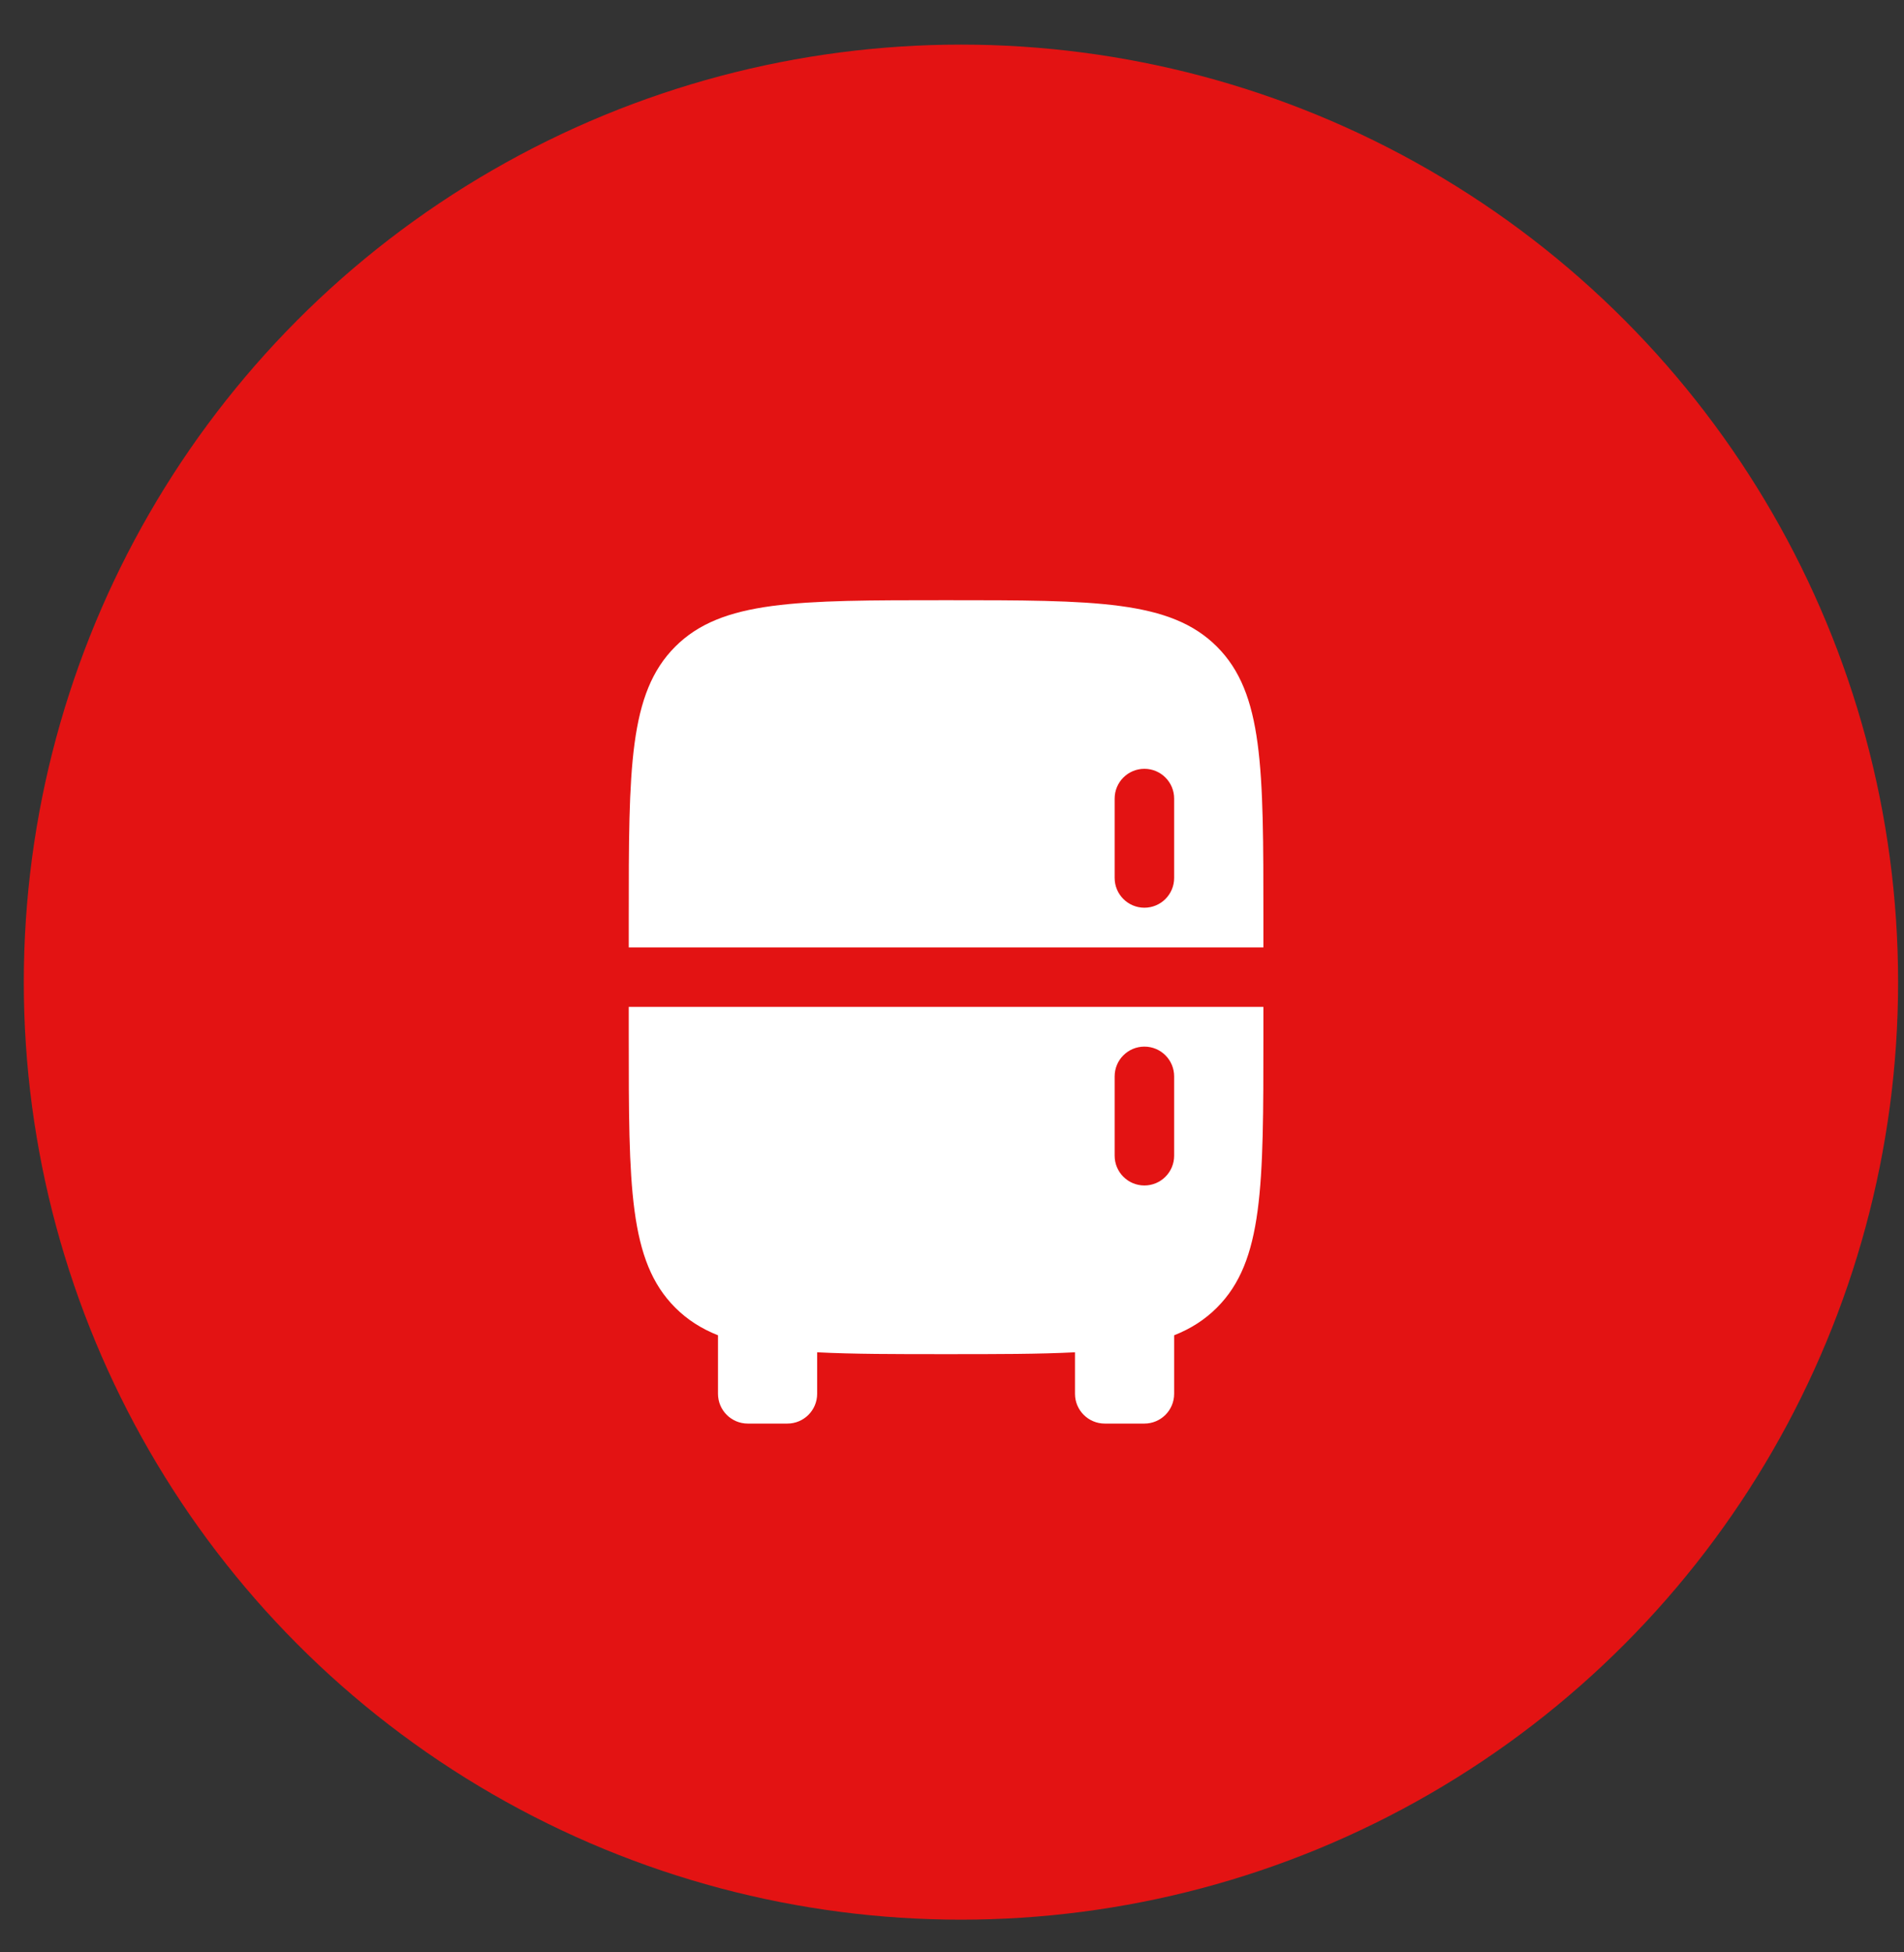
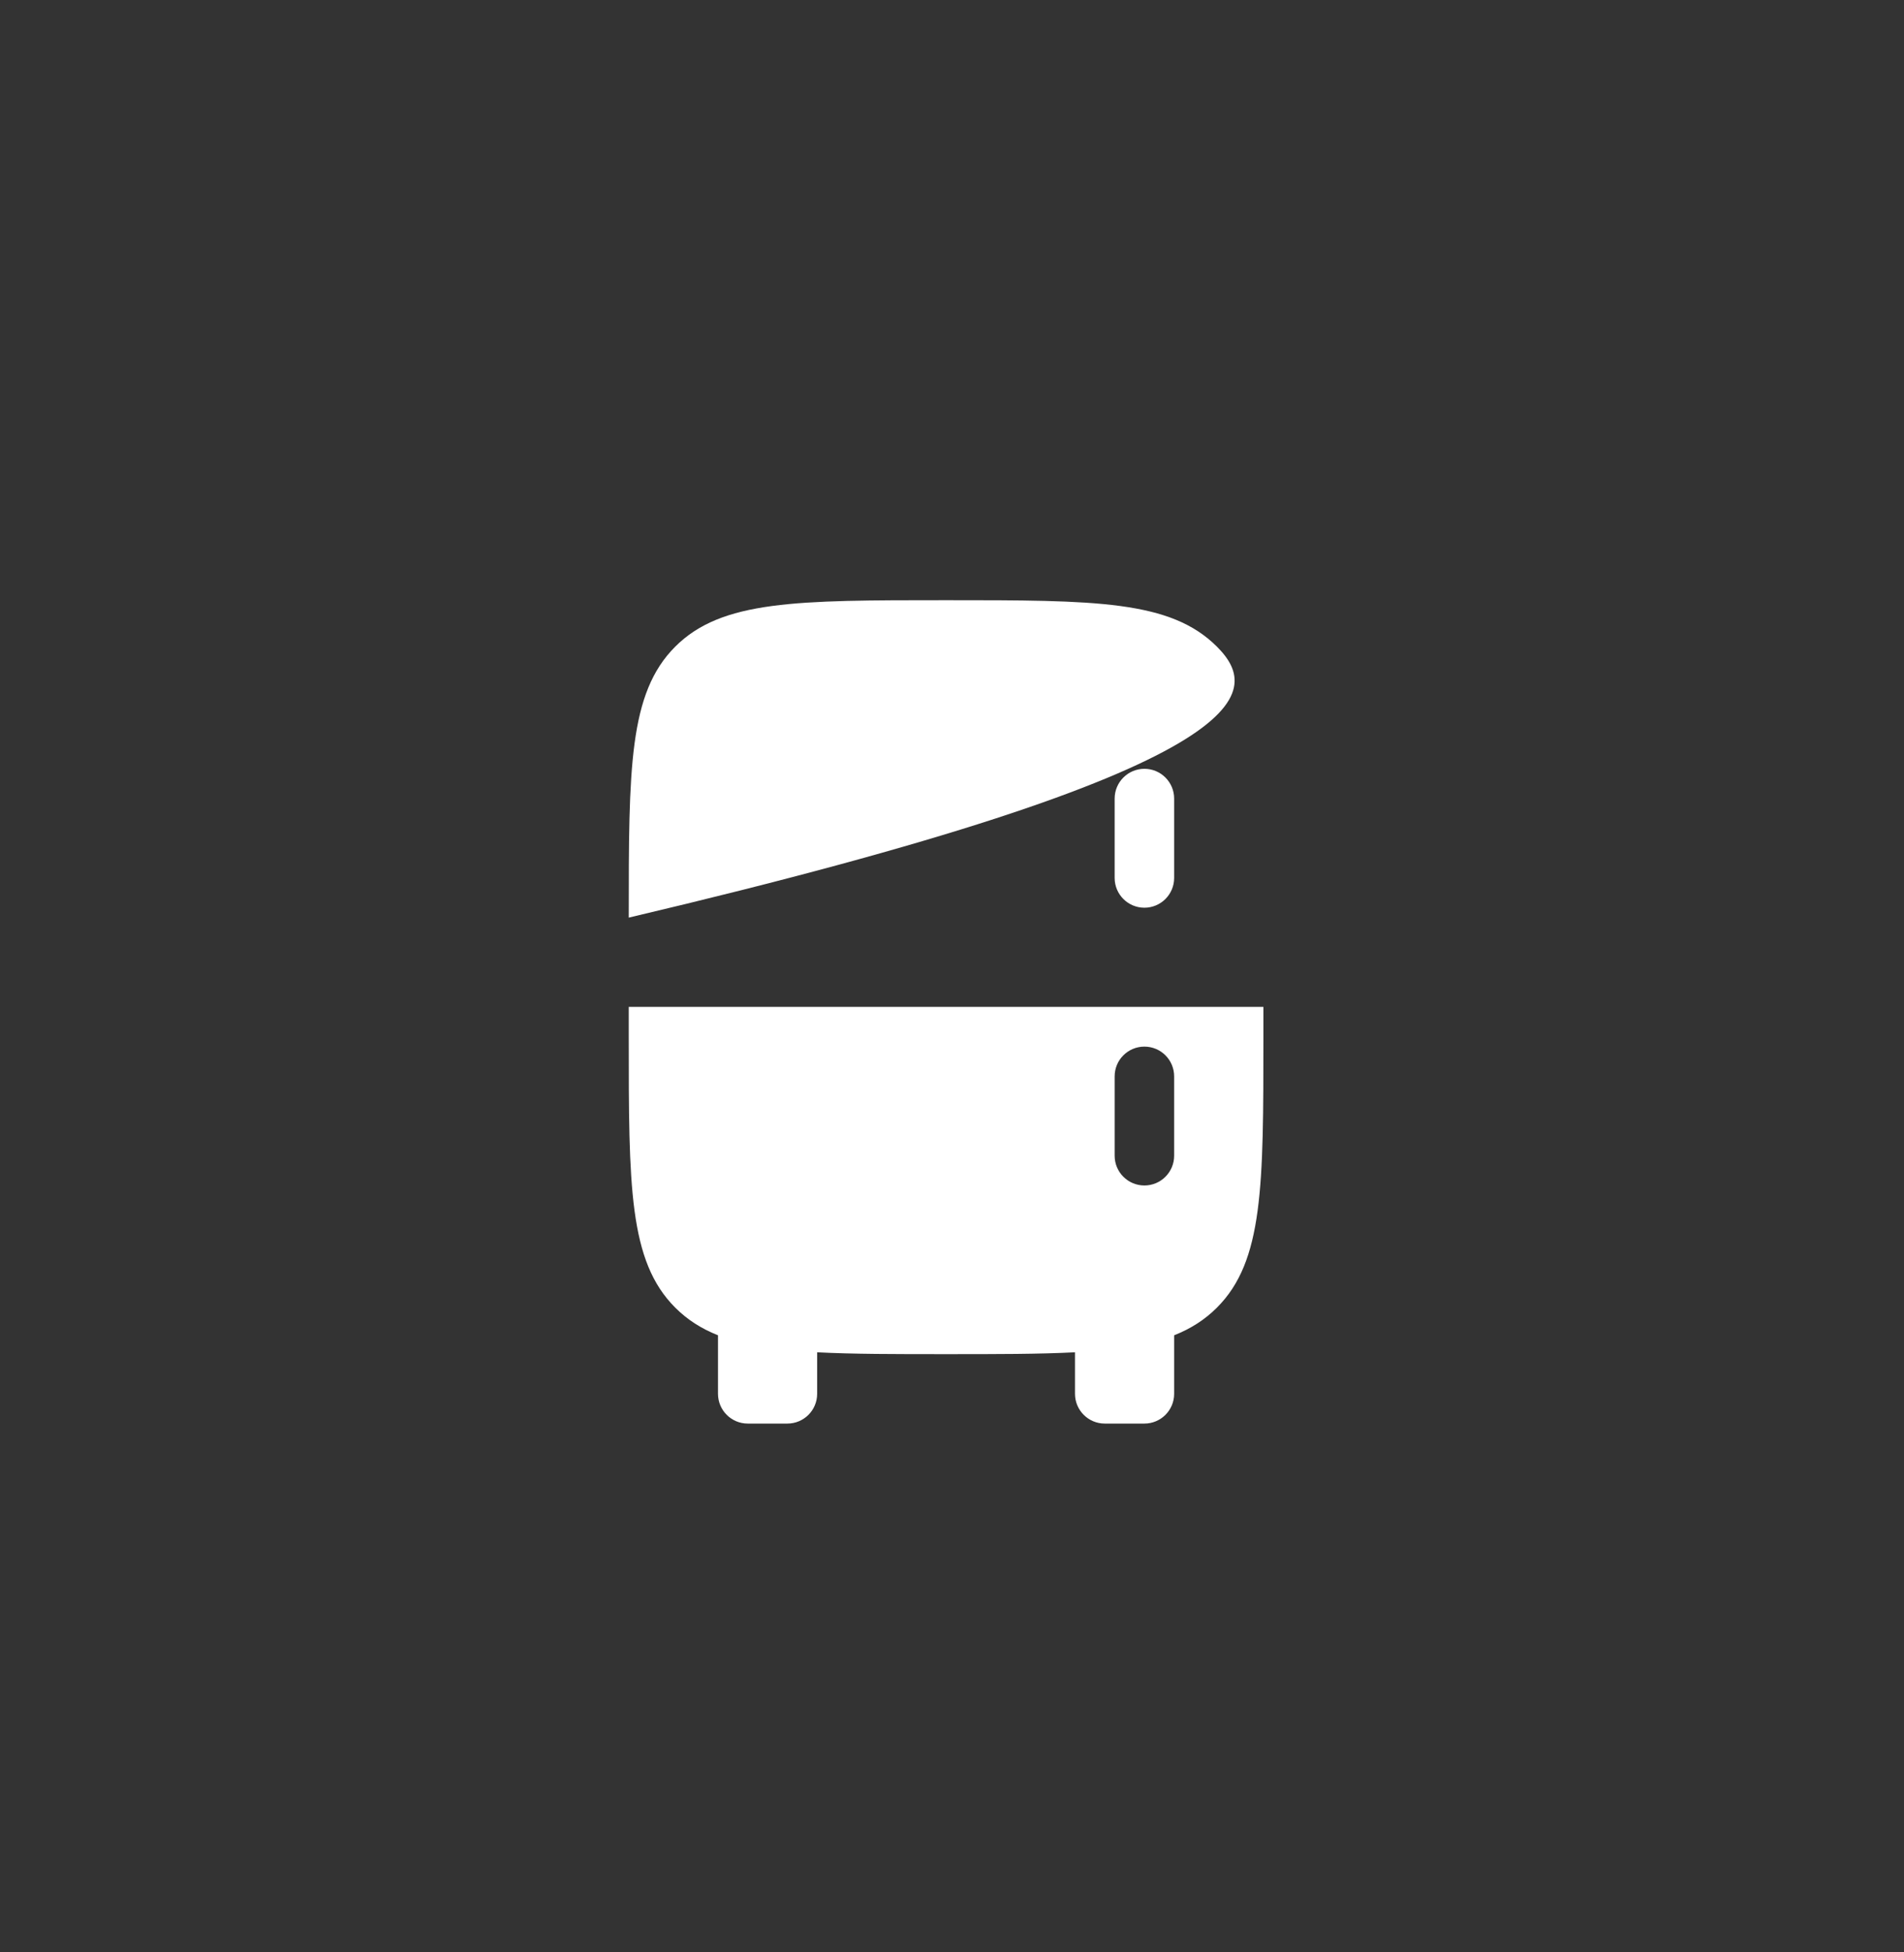
<svg xmlns="http://www.w3.org/2000/svg" width="40" height="41" viewBox="0 0 40 41" fill="none">
  <rect x="0" y="0" width="40" height="41" fill="#333333" stroke="none" />
-   <circle cx="20.188" cy="20.625" r="19.688" fill="#E31313" />
-   <path fill-rule="evenodd" clip-rule="evenodd" d="M14.185 13.58C13.209 14.556 13.209 16.128 13.209 19.27V19.895H26.542V19.27C26.542 16.128 26.542 14.556 25.566 13.58C24.59 12.604 23.018 12.604 19.876 12.604C16.733 12.604 15.162 12.604 14.185 13.58ZM24.042 16.145C24.387 16.145 24.667 16.425 24.667 16.77V18.437C24.667 18.782 24.387 19.062 24.042 19.062C23.697 19.062 23.417 18.782 23.417 18.437V16.77C23.417 16.425 23.697 16.145 24.042 16.145Z" fill="white" />
+   <path fill-rule="evenodd" clip-rule="evenodd" d="M14.185 13.58C13.209 14.556 13.209 16.128 13.209 19.27V19.895V19.27C26.542 16.128 26.542 14.556 25.566 13.58C24.59 12.604 23.018 12.604 19.876 12.604C16.733 12.604 15.162 12.604 14.185 13.58ZM24.042 16.145C24.387 16.145 24.667 16.425 24.667 16.77V18.437C24.667 18.782 24.387 19.062 24.042 19.062C23.697 19.062 23.417 18.782 23.417 18.437V16.77C23.417 16.425 23.697 16.145 24.042 16.145Z" fill="white" />
  <path fill-rule="evenodd" clip-rule="evenodd" d="M13.209 21.145V21.77C13.209 24.913 13.209 26.484 14.185 27.46C14.439 27.714 14.733 27.902 15.084 28.041V29.27C15.084 29.615 15.364 29.895 15.709 29.895H16.542C16.887 29.895 17.167 29.615 17.167 29.27V28.398C17.913 28.437 18.803 28.437 19.876 28.437C20.949 28.437 21.838 28.437 22.584 28.398V29.27C22.584 29.615 22.864 29.895 23.209 29.895H24.042C24.387 29.895 24.667 29.615 24.667 29.27V28.041C25.018 27.902 25.312 27.714 25.566 27.46C26.542 26.484 26.542 24.913 26.542 21.77V21.145H13.209ZM24.042 21.979C24.387 21.979 24.667 22.258 24.667 22.604V24.27C24.667 24.615 24.387 24.895 24.042 24.895C23.697 24.895 23.417 24.615 23.417 24.27V22.604C23.417 22.258 23.697 21.979 24.042 21.979Z" fill="white" />
</svg>